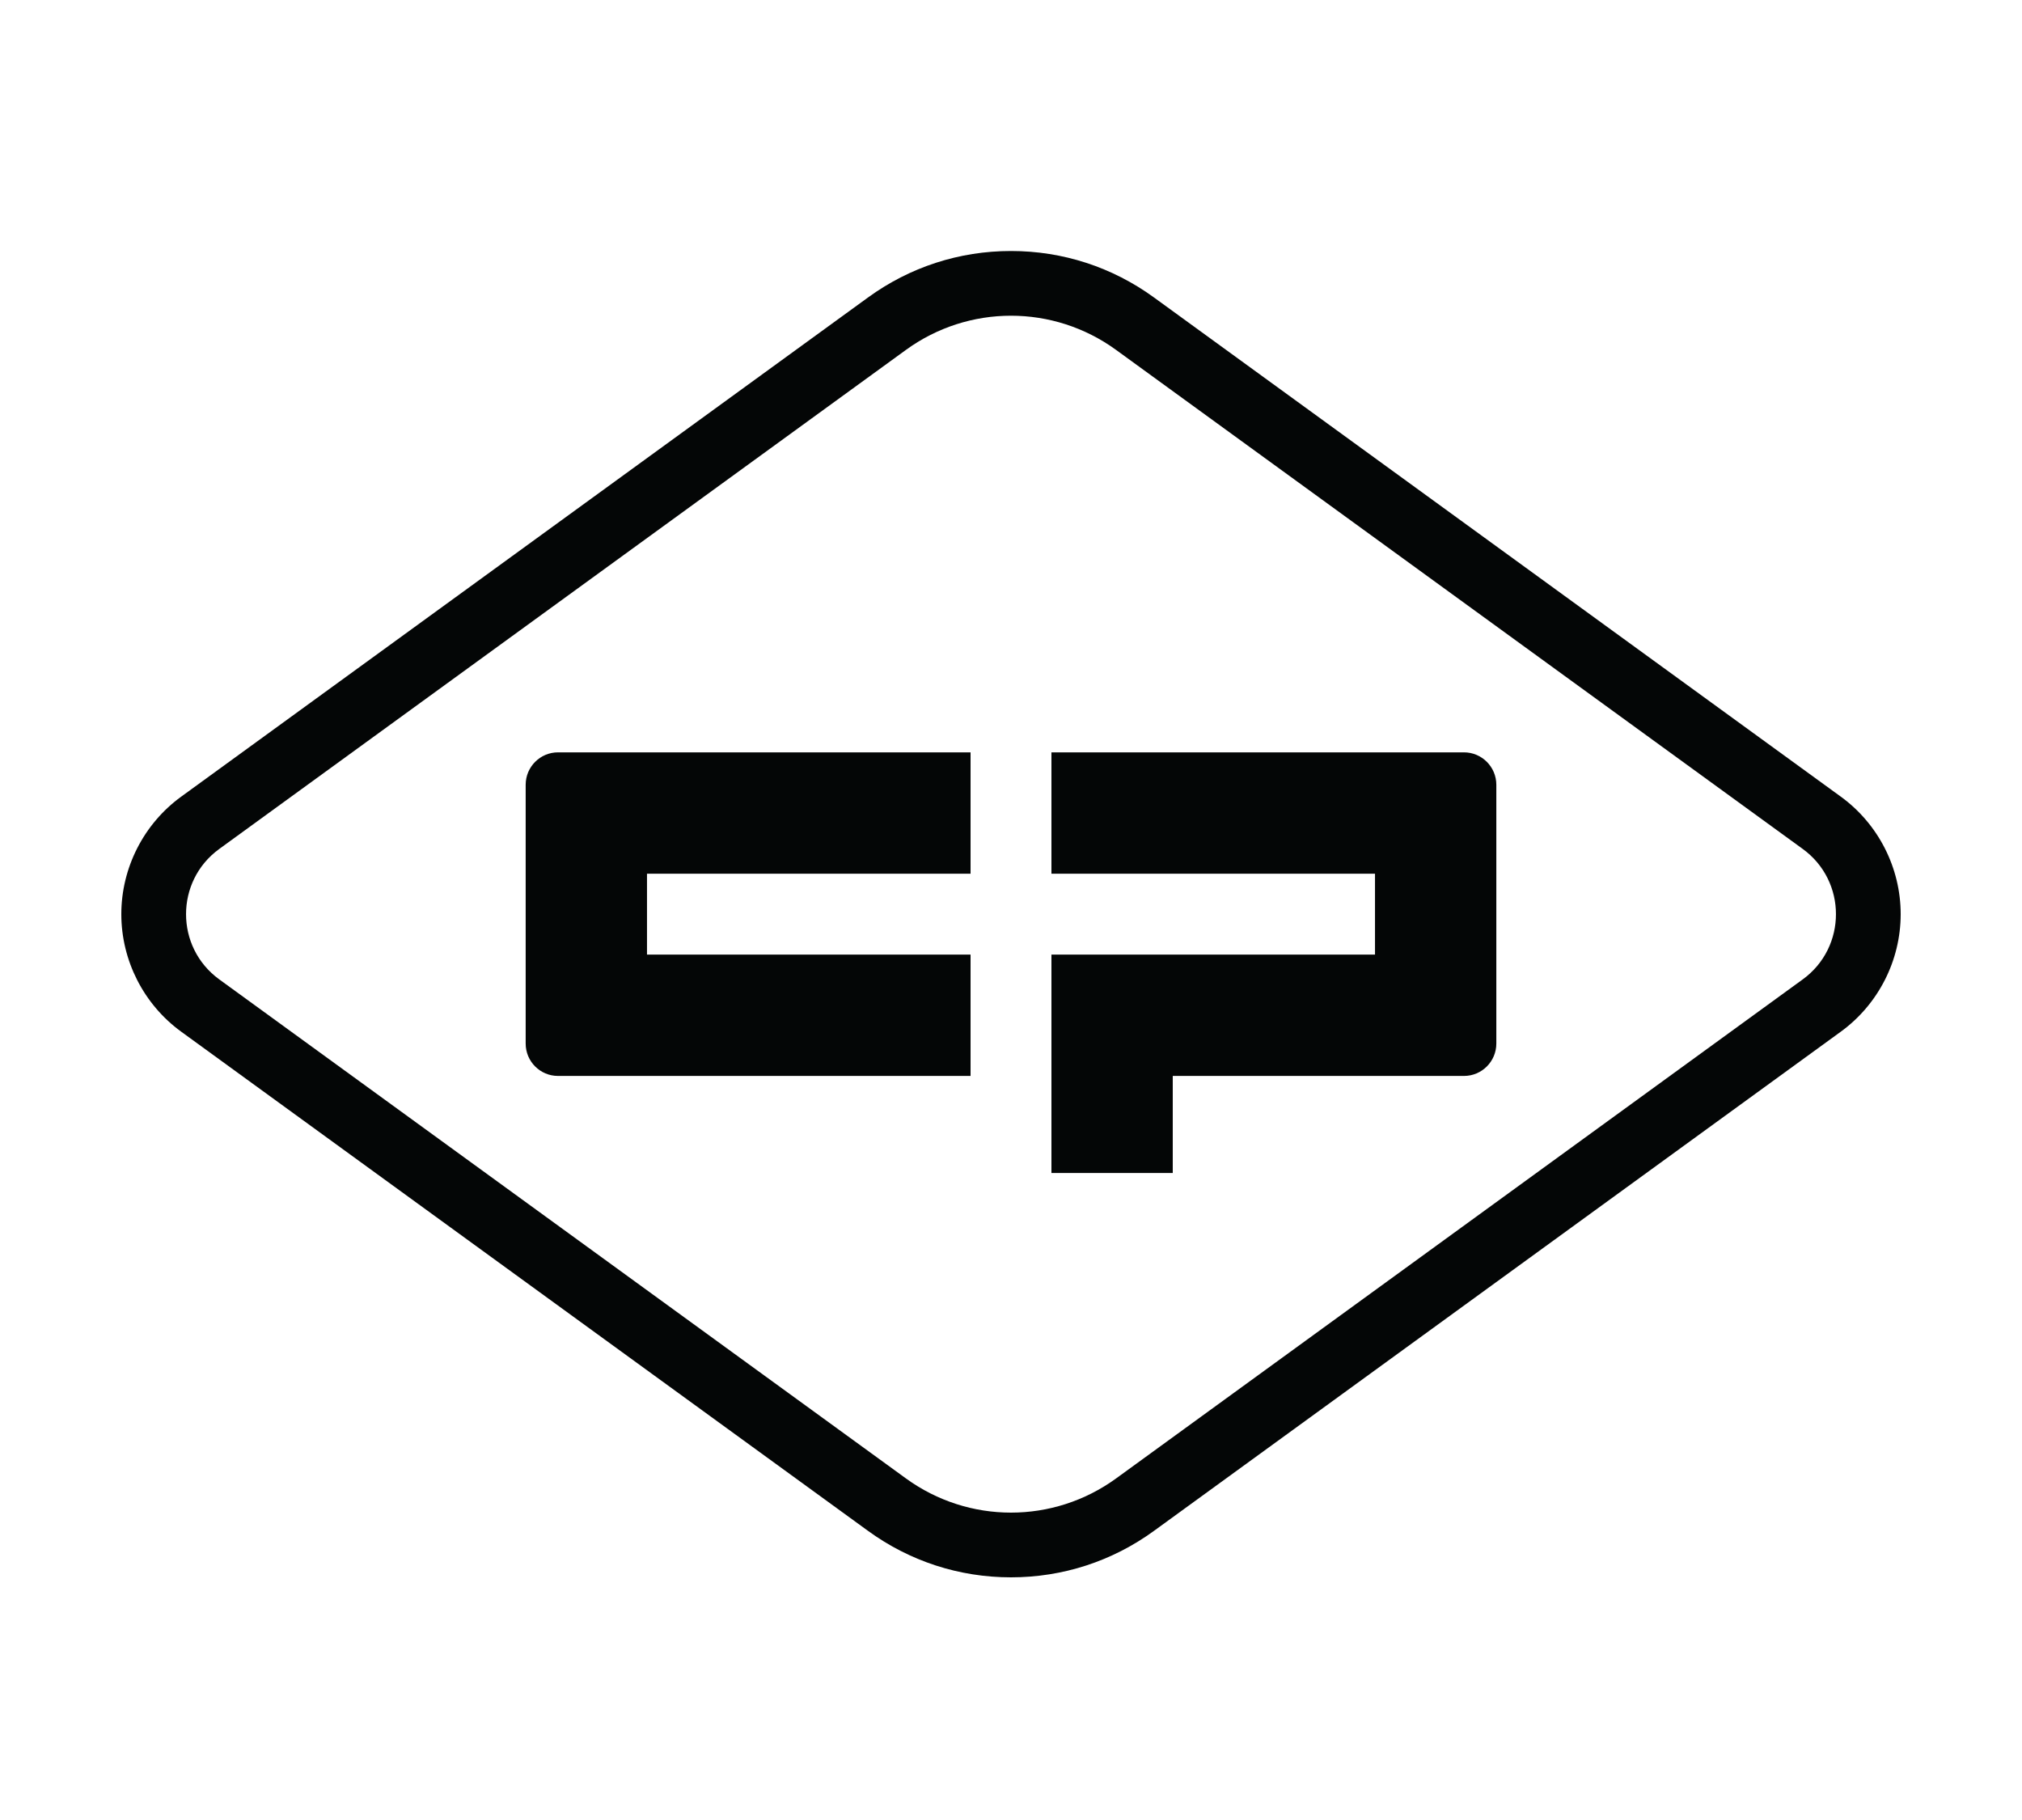
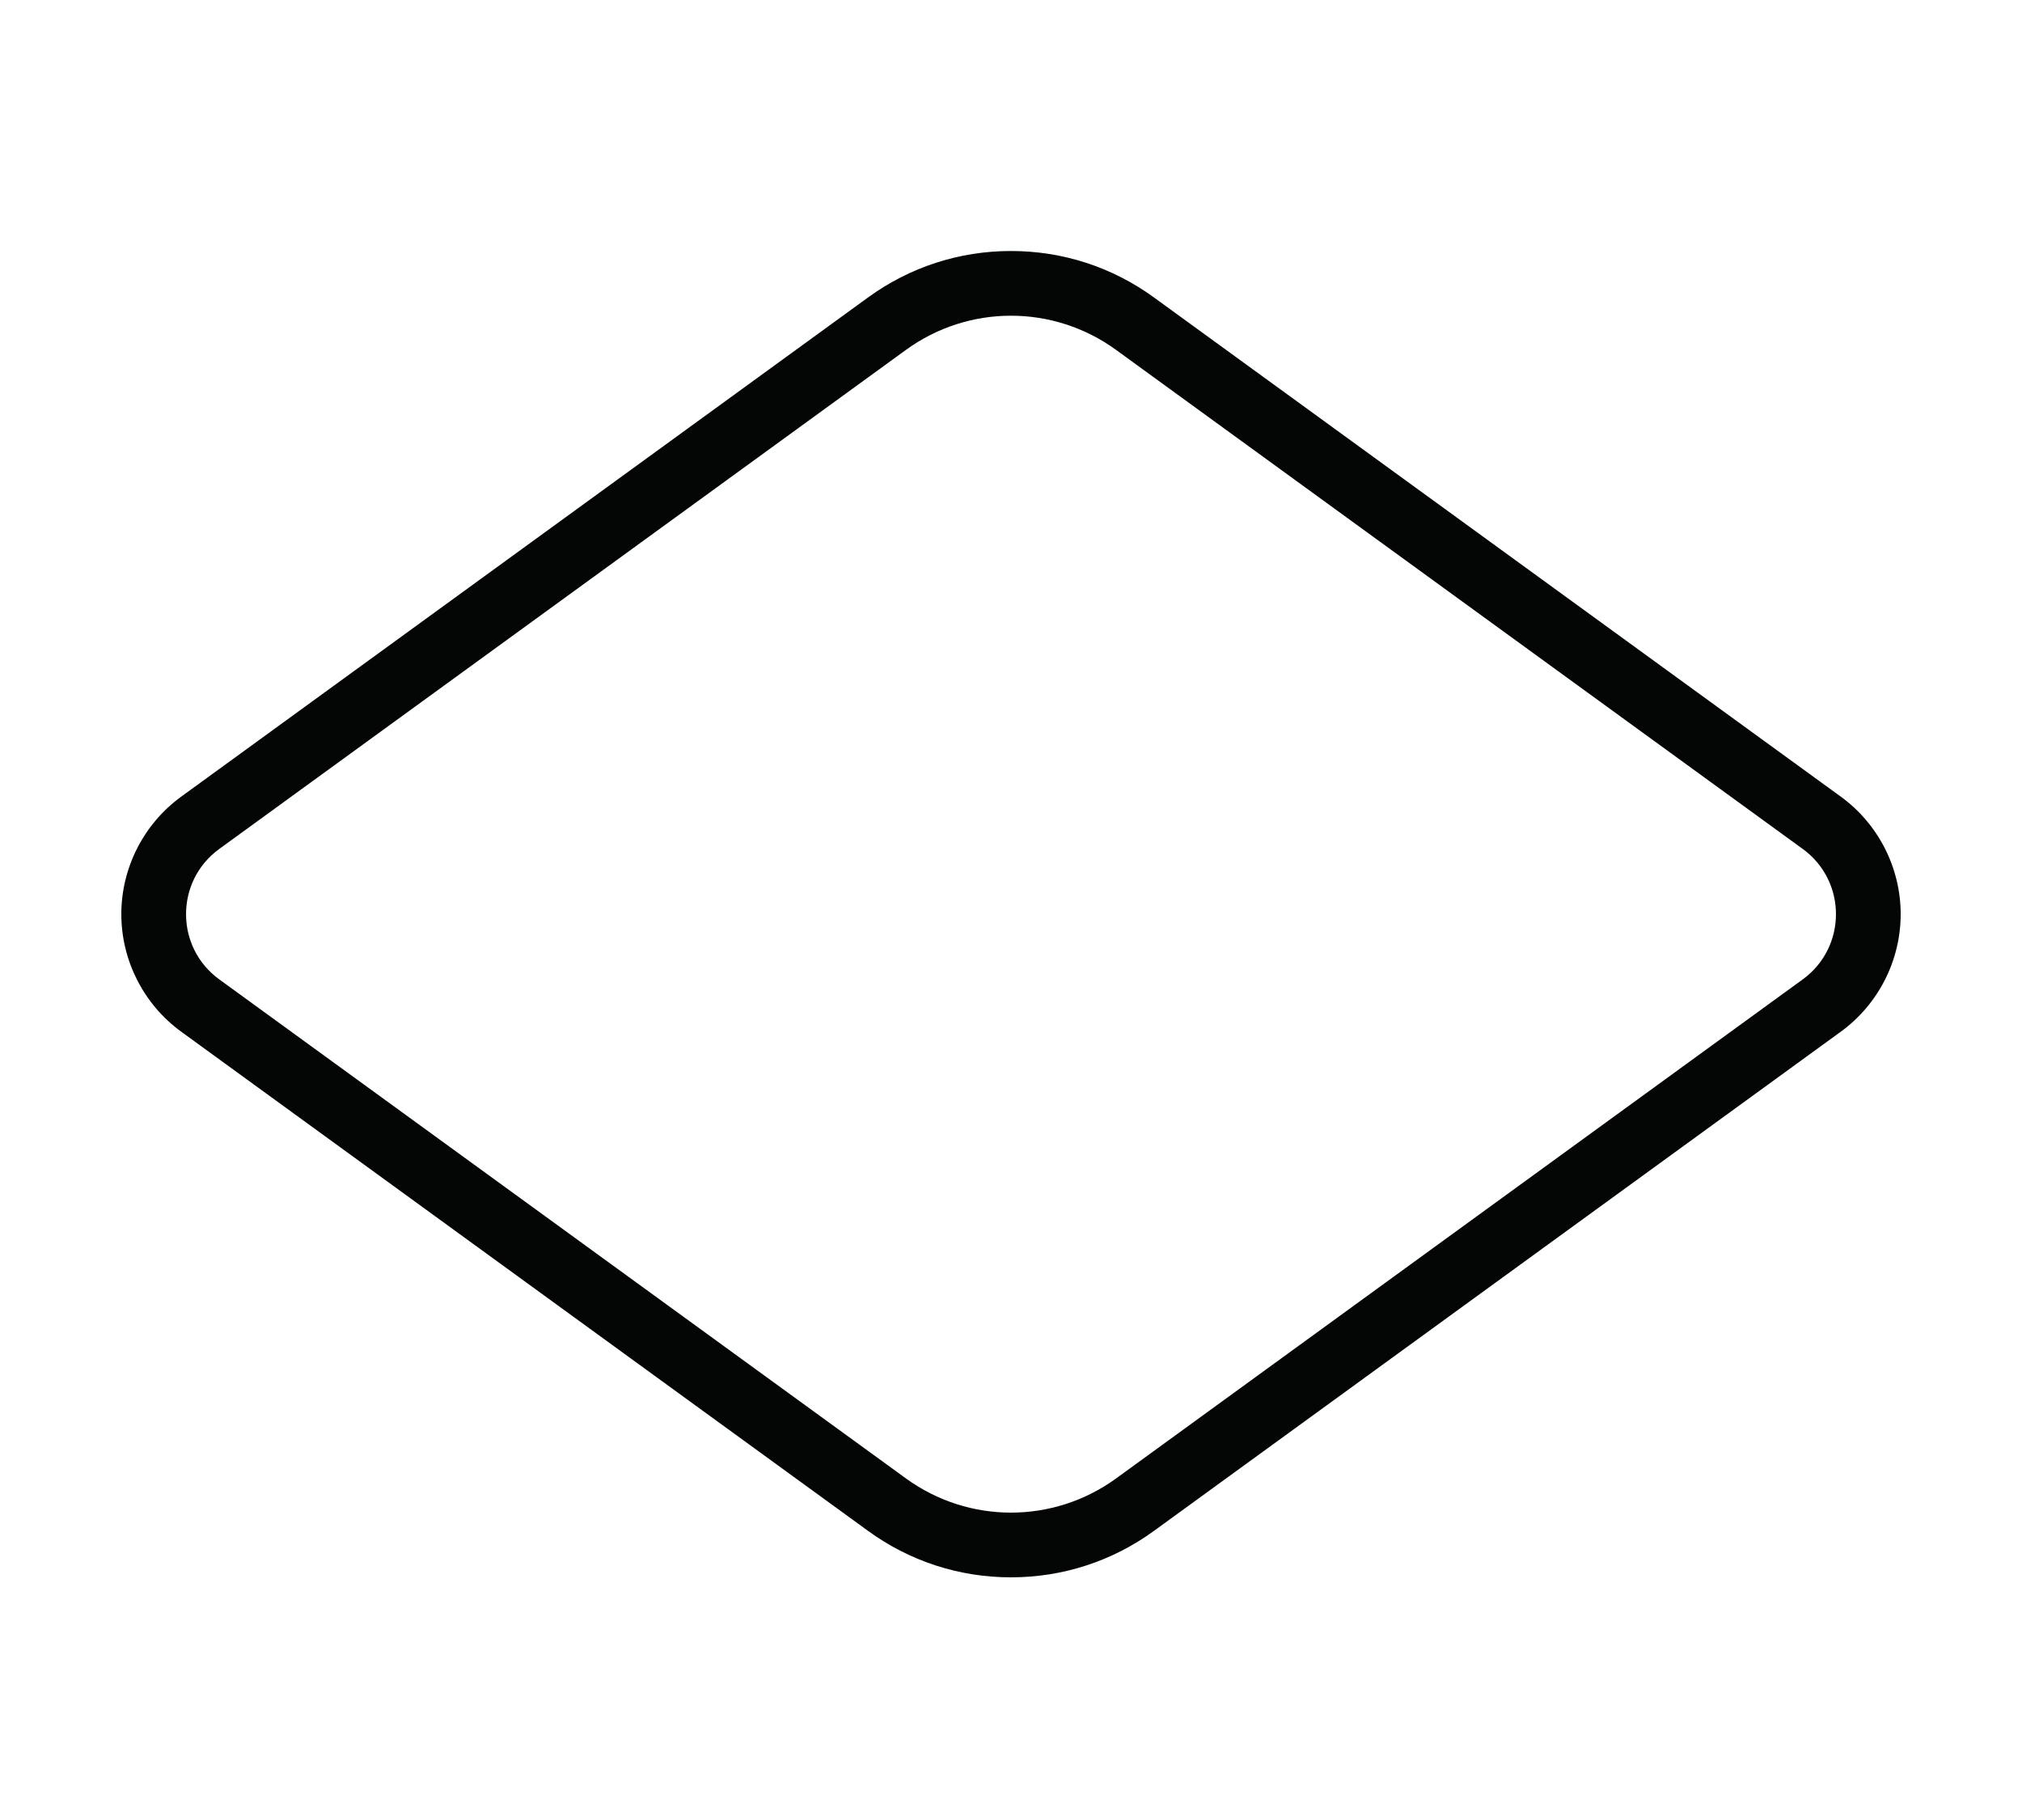
<svg xmlns="http://www.w3.org/2000/svg" width="50" height="45" viewBox="0 0 50 45" fill="none">
  <g id="logo-cp">
    <g id="g10">
      <g id="g12">
        <path id="path14" d="M44.579 24.215L27.597 36.556C26.822 37.118 25.911 37.4 25 37.4C24.089 37.4 23.178 37.118 22.404 36.556L5.421 24.215C4.327 23.419 4.327 21.787 5.421 20.991L22.404 8.65C23.178 8.088 24.089 7.806 25 7.806C25.911 7.806 26.822 8.088 27.596 8.65L44.579 20.991C45.673 21.787 45.673 23.419 44.579 24.215ZM45.519 19.697L28.537 7.356C27.502 6.603 26.279 6.206 25 6.206C23.721 6.206 22.498 6.603 21.463 7.356L4.481 19.697C3.554 20.37 3 21.457 3 22.603C3 23.749 3.554 24.835 4.481 25.509L21.463 37.85C22.498 38.603 23.721 39 25 39C26.279 39 27.502 38.603 28.537 37.85L45.519 25.509C46.446 24.835 47 23.749 47 22.603C47 21.457 46.446 20.37 45.519 19.697Z" fill="#040606" />
-         <path id="path16" d="M13.799 18.602C13.357 18.602 12.999 18.961 12.999 19.403V25.803C12.999 26.245 13.357 26.603 13.799 26.603H24V23.603H15.999V21.602H24V18.602H13.799Z" fill="#040606" />
-         <path id="path18" d="M36.201 18.602H26V21.602H34.001V23.603H26V29.003H29V26.603H36.201C36.642 26.603 37.001 26.245 37.001 25.803V19.403C37.001 18.961 36.642 18.602 36.201 18.602Z" fill="#040606" />
      </g>
    </g>
  </g>
</svg>